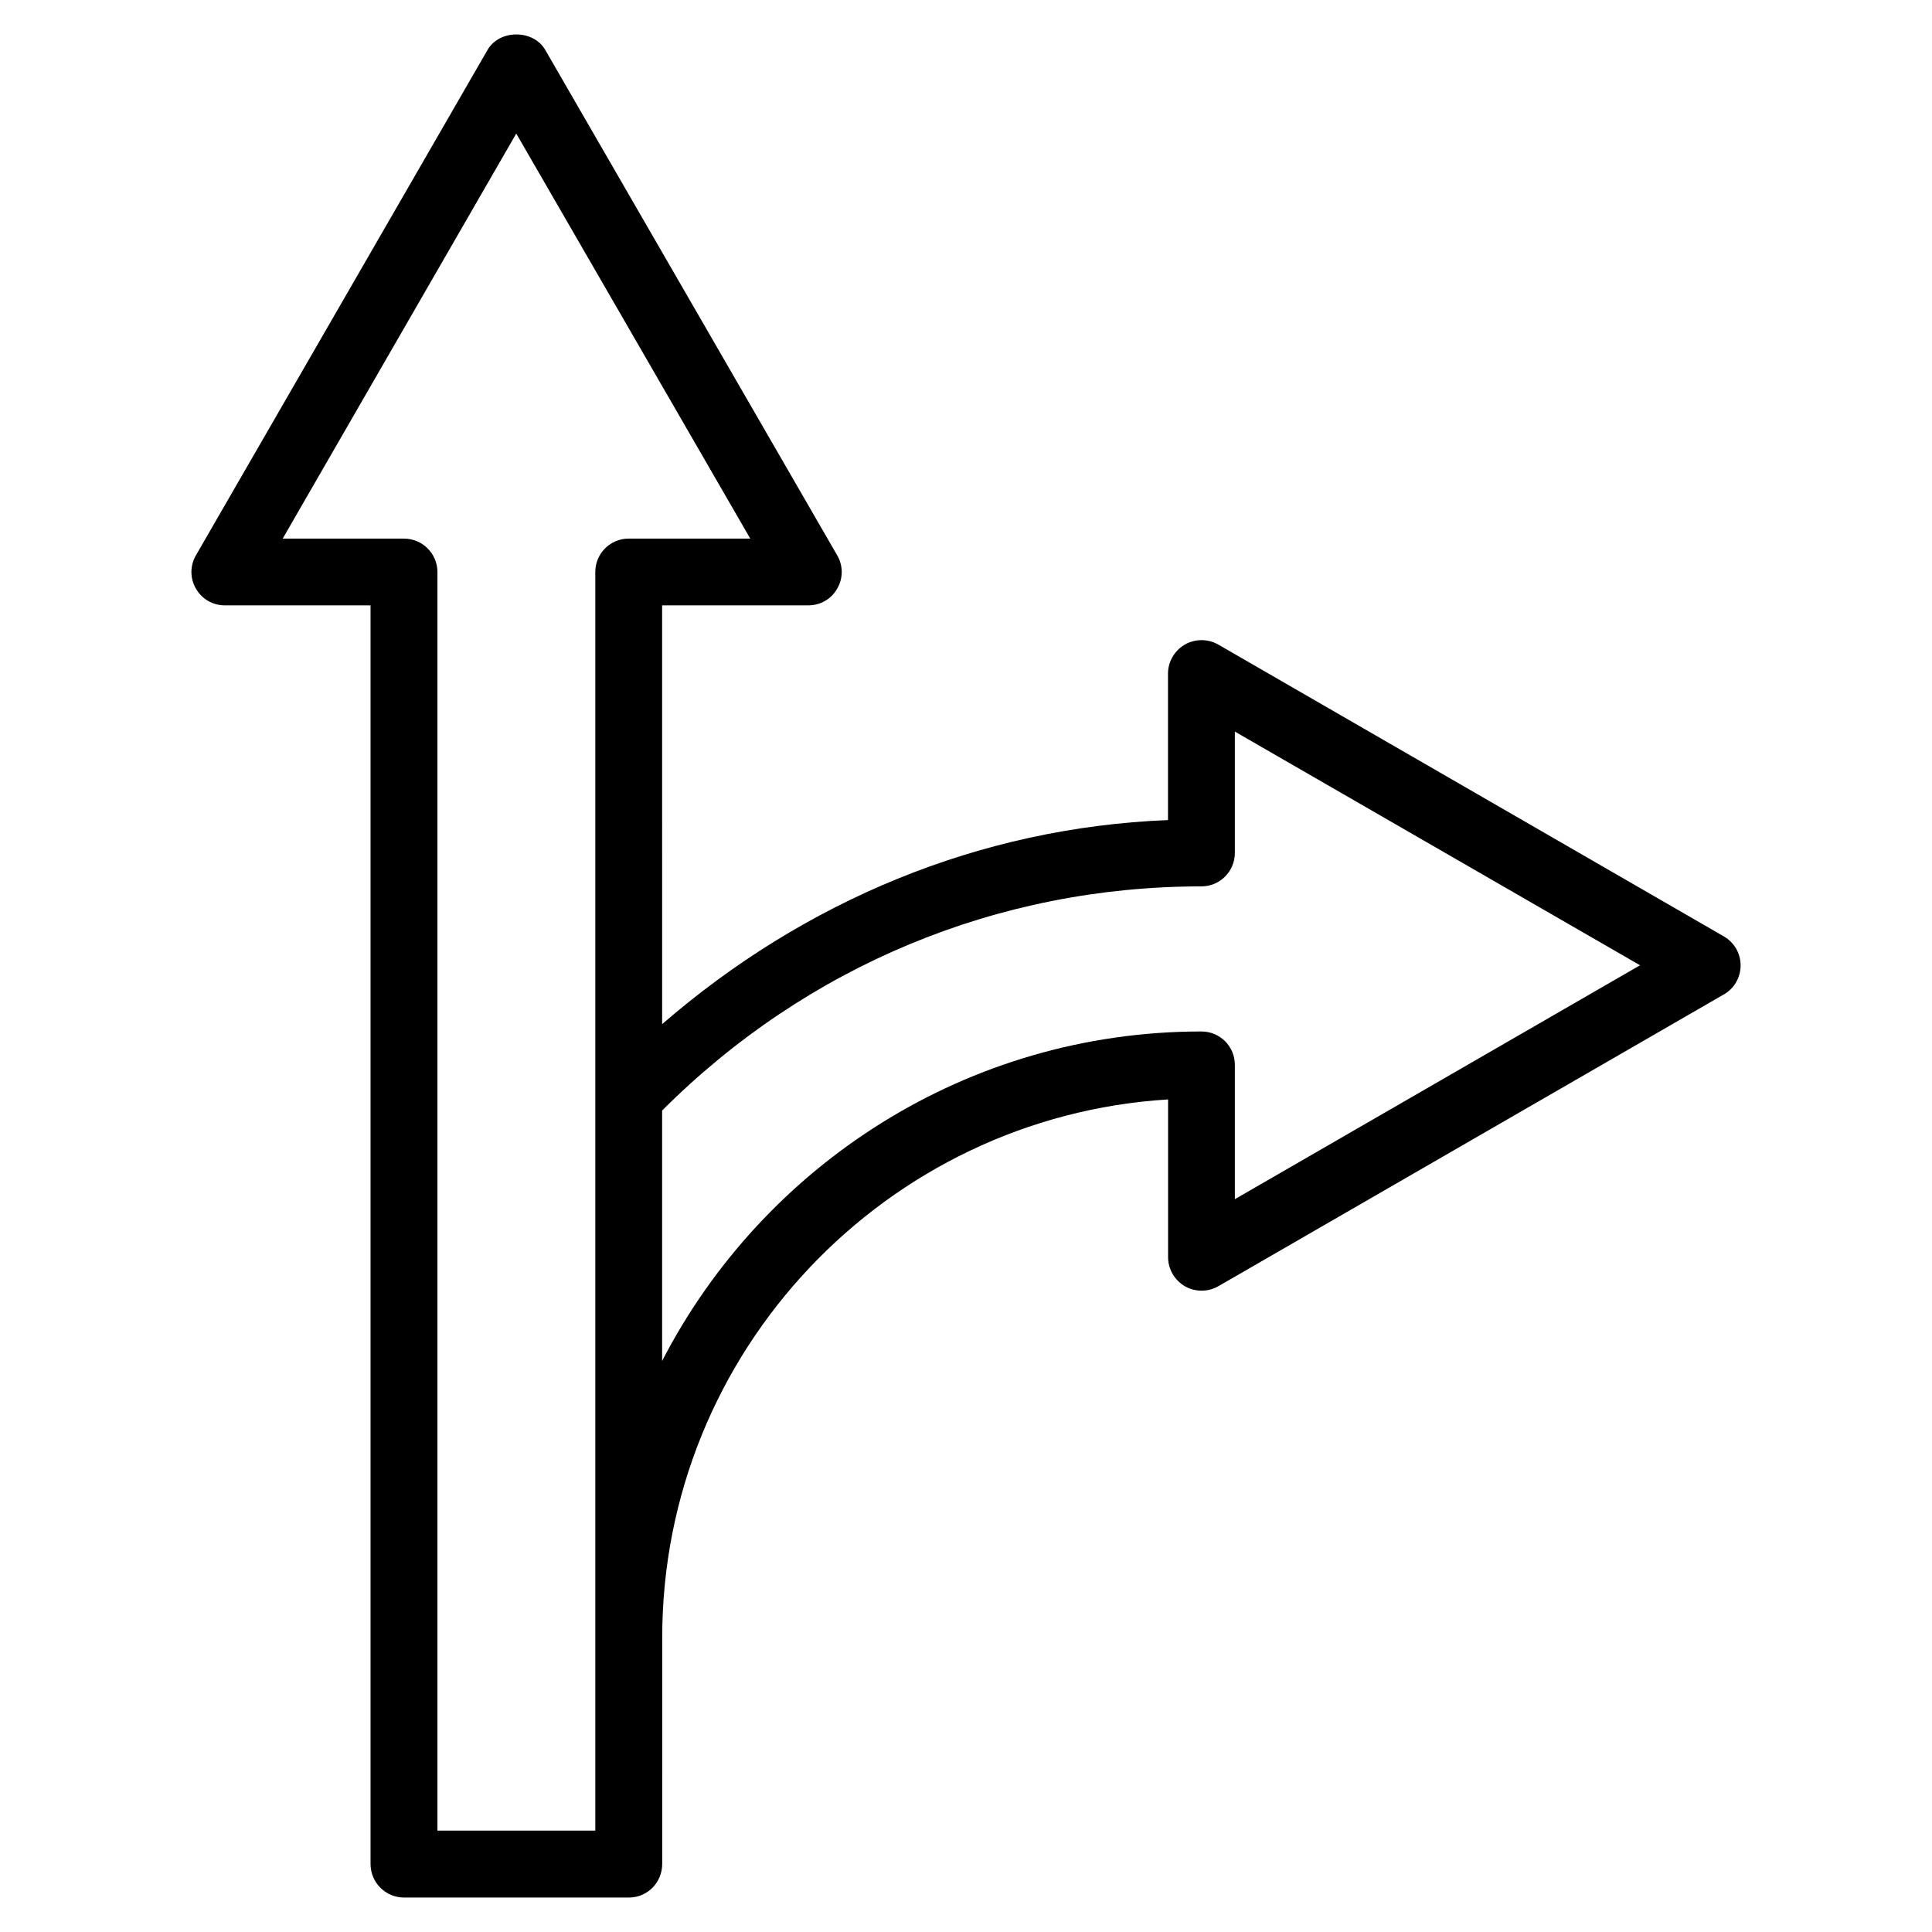
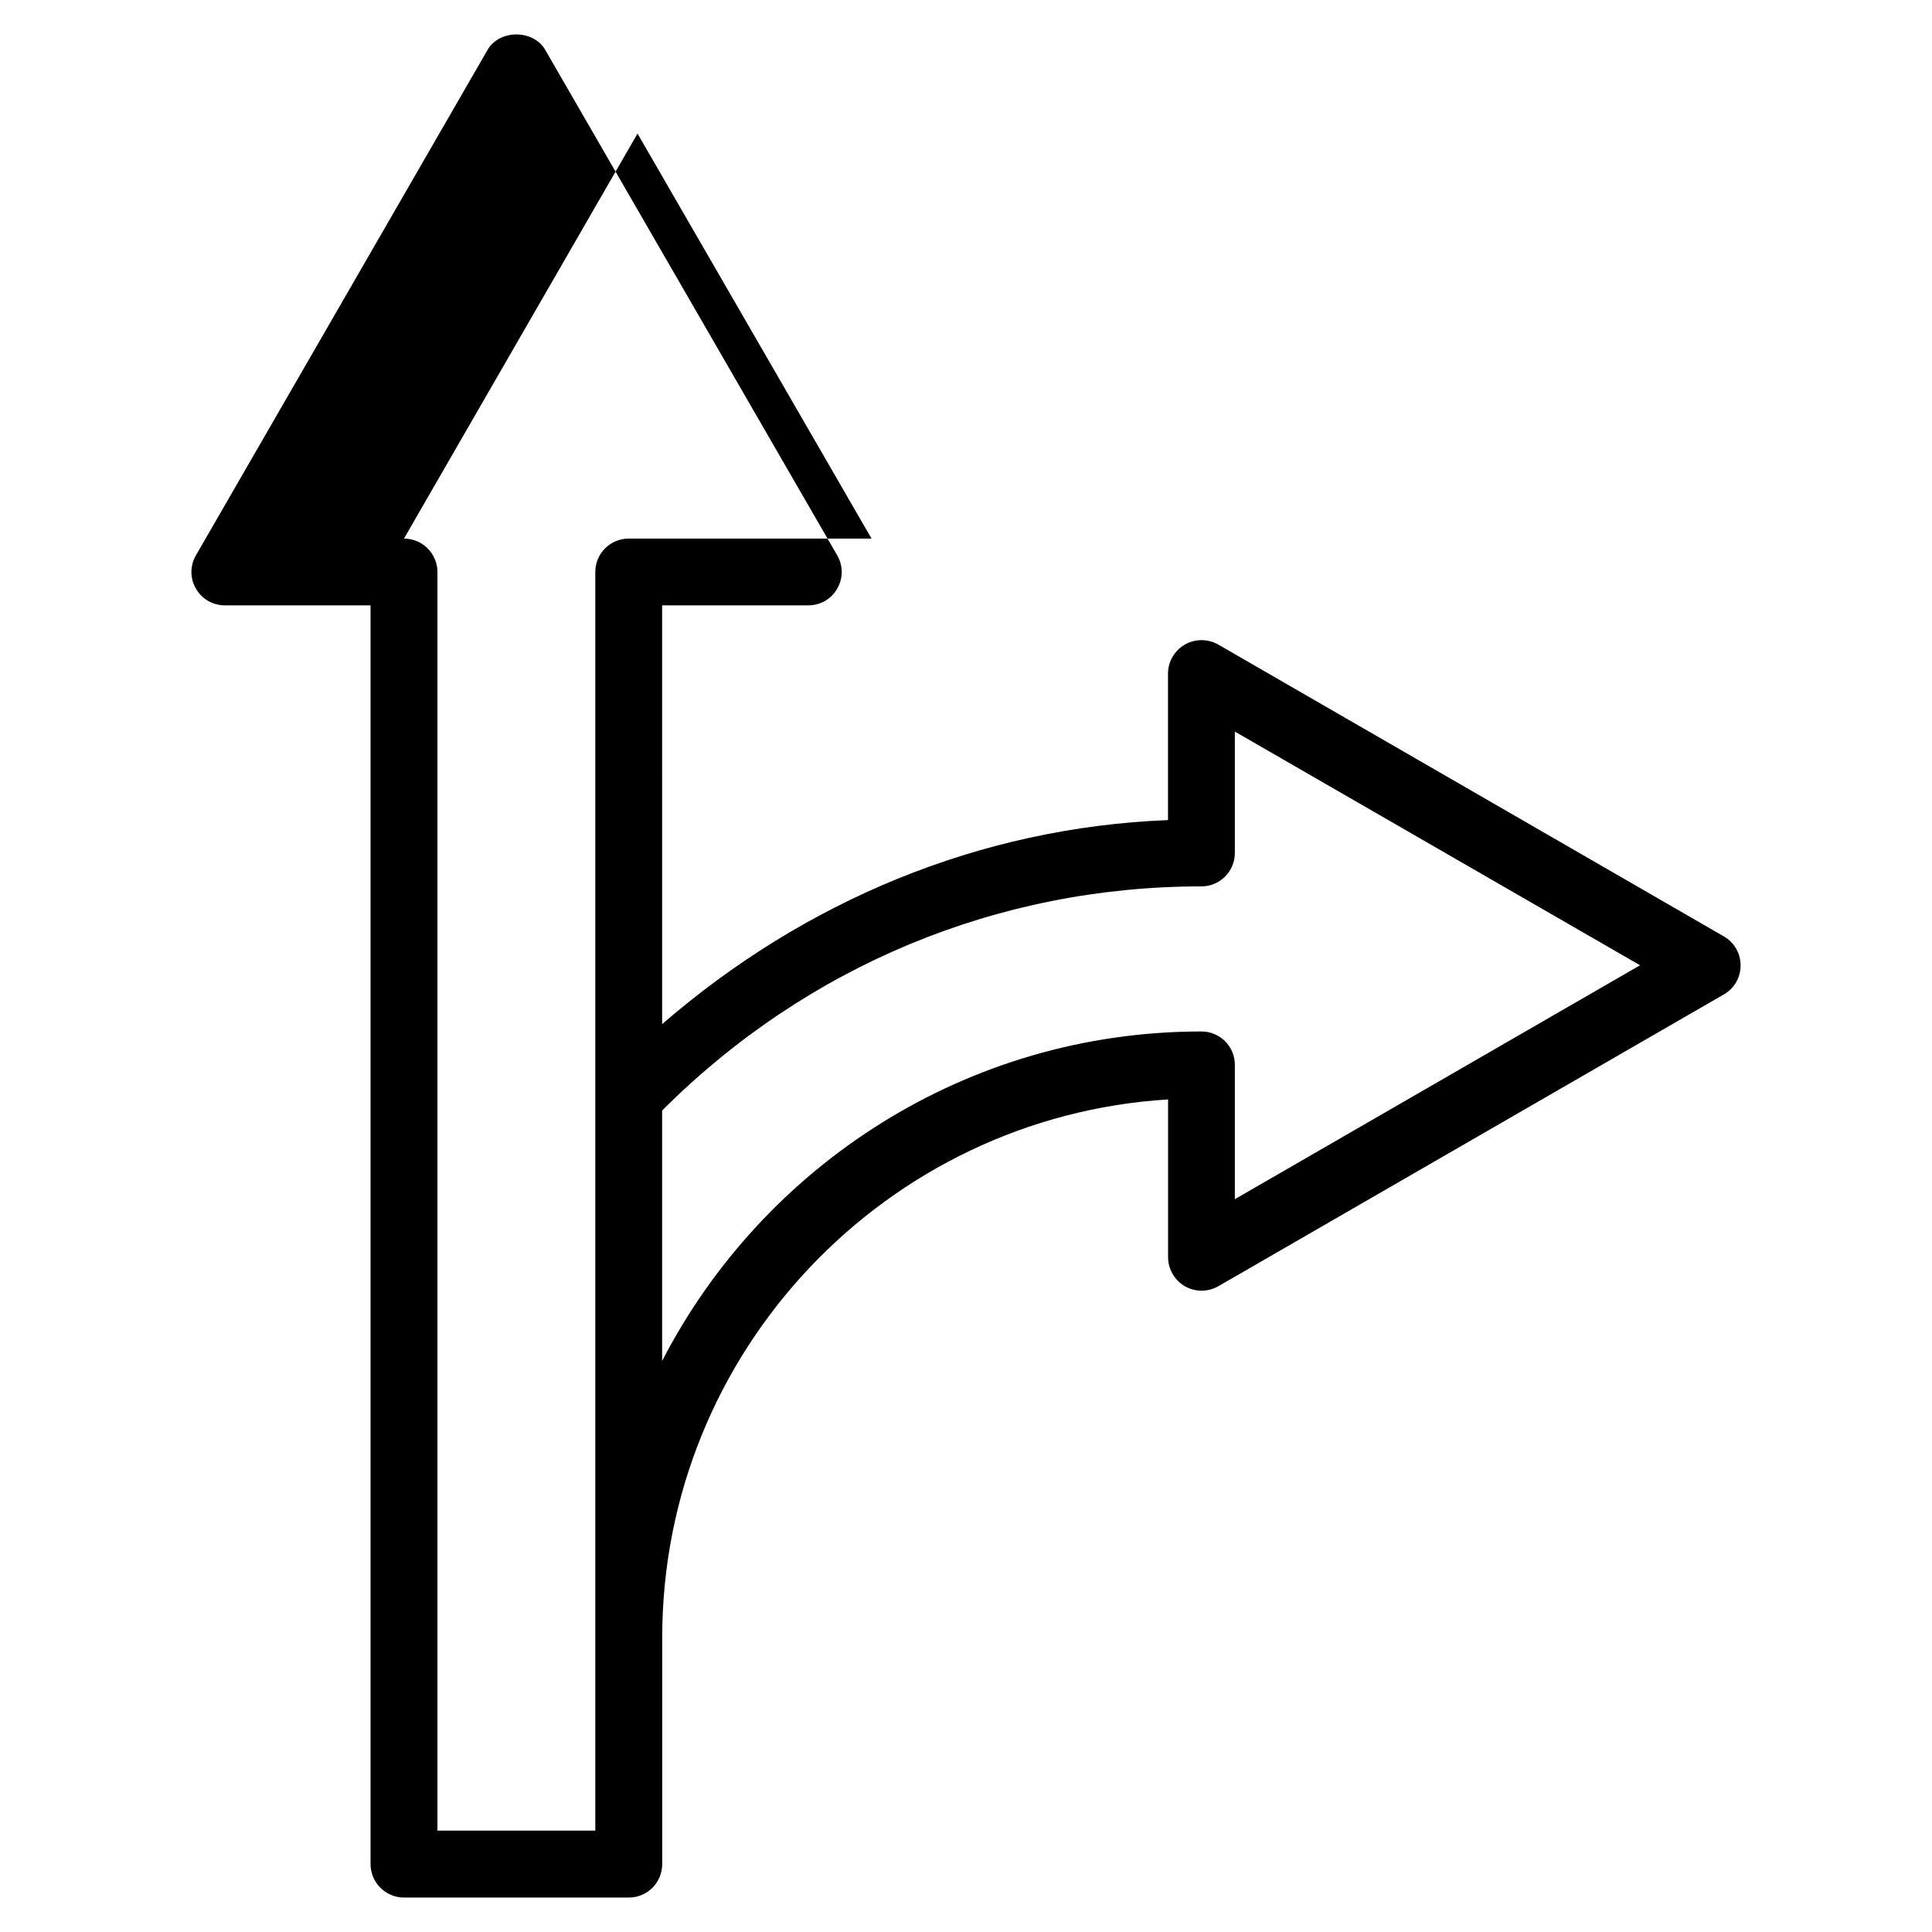
<svg xmlns="http://www.w3.org/2000/svg" fill="#000000" width="800px" height="800px" version="1.1" viewBox="144 144 512 512">
-   <path d="m466.86 314.82c-2.746-1.566-6.152-1.566-8.871 0-2.75 1.602-4.457 4.559-4.457 7.684v38.824c-49.961 1.984-96.34 21.418-134.06 54.078l-0.004-110.98h38.738c3.152 0 6.102-1.641 7.656-4.434 1.605-2.707 1.605-6.086 0-8.832l-77.352-133.91c-3.141-5.496-12.188-5.496-15.316 0l-77.266 133.91c-1.602 2.746-1.602 6.125 0 8.832 1.582 2.793 4.5 4.434 7.656 4.434h38.613v333.53c0 4.938 3.981 8.914 8.883 8.914h59.574c4.914 0 8.836-3.969 8.836-8.914l0.004-59.945c0-75.828 59.375-138.05 134.06-142.65v41.82c0 3.168 1.715 6.082 4.457 7.688 2.727 1.562 6.106 1.562 8.852 0l134-77.352c2.746-1.566 4.414-4.481 4.414-7.699 0-3.168-1.668-6.039-4.414-7.648zm-156.23-28.094c-4.914 0-8.871 3.969-8.871 8.871v333.53h-41.832v-333.52c0-4.902-3.984-8.871-8.871-8.871h-32.137l61.895-107.34 62.016 107.34zm160.62 175.07v-35.574c0-4.938-3.949-8.871-8.871-8.871-62.176 0-116.2 35.527-142.91 87.32v-66.367c38.324-38.324 88.941-59.402 142.91-59.402 4.922 0 8.871-3.977 8.871-8.879v-32.145l107.38 61.93z" />
+   <path d="m466.86 314.82c-2.746-1.566-6.152-1.566-8.871 0-2.75 1.602-4.457 4.559-4.457 7.684v38.824c-49.961 1.984-96.34 21.418-134.06 54.078l-0.004-110.98h38.738c3.152 0 6.102-1.641 7.656-4.434 1.605-2.707 1.605-6.086 0-8.832l-77.352-133.91c-3.141-5.496-12.188-5.496-15.316 0l-77.266 133.91c-1.602 2.746-1.602 6.125 0 8.832 1.582 2.793 4.5 4.434 7.656 4.434h38.613v333.53c0 4.938 3.981 8.914 8.883 8.914h59.574c4.914 0 8.836-3.969 8.836-8.914l0.004-59.945c0-75.828 59.375-138.05 134.06-142.65v41.82c0 3.168 1.715 6.082 4.457 7.688 2.727 1.562 6.106 1.562 8.852 0l134-77.352c2.746-1.566 4.414-4.481 4.414-7.699 0-3.168-1.668-6.039-4.414-7.648zm-156.23-28.094c-4.914 0-8.871 3.969-8.871 8.871v333.53h-41.832v-333.52c0-4.902-3.984-8.871-8.871-8.871l61.895-107.34 62.016 107.34zm160.62 175.07v-35.574c0-4.938-3.949-8.871-8.871-8.871-62.176 0-116.2 35.527-142.91 87.32v-66.367c38.324-38.324 88.941-59.402 142.91-59.402 4.922 0 8.871-3.977 8.871-8.879v-32.145l107.38 61.93z" />
</svg>